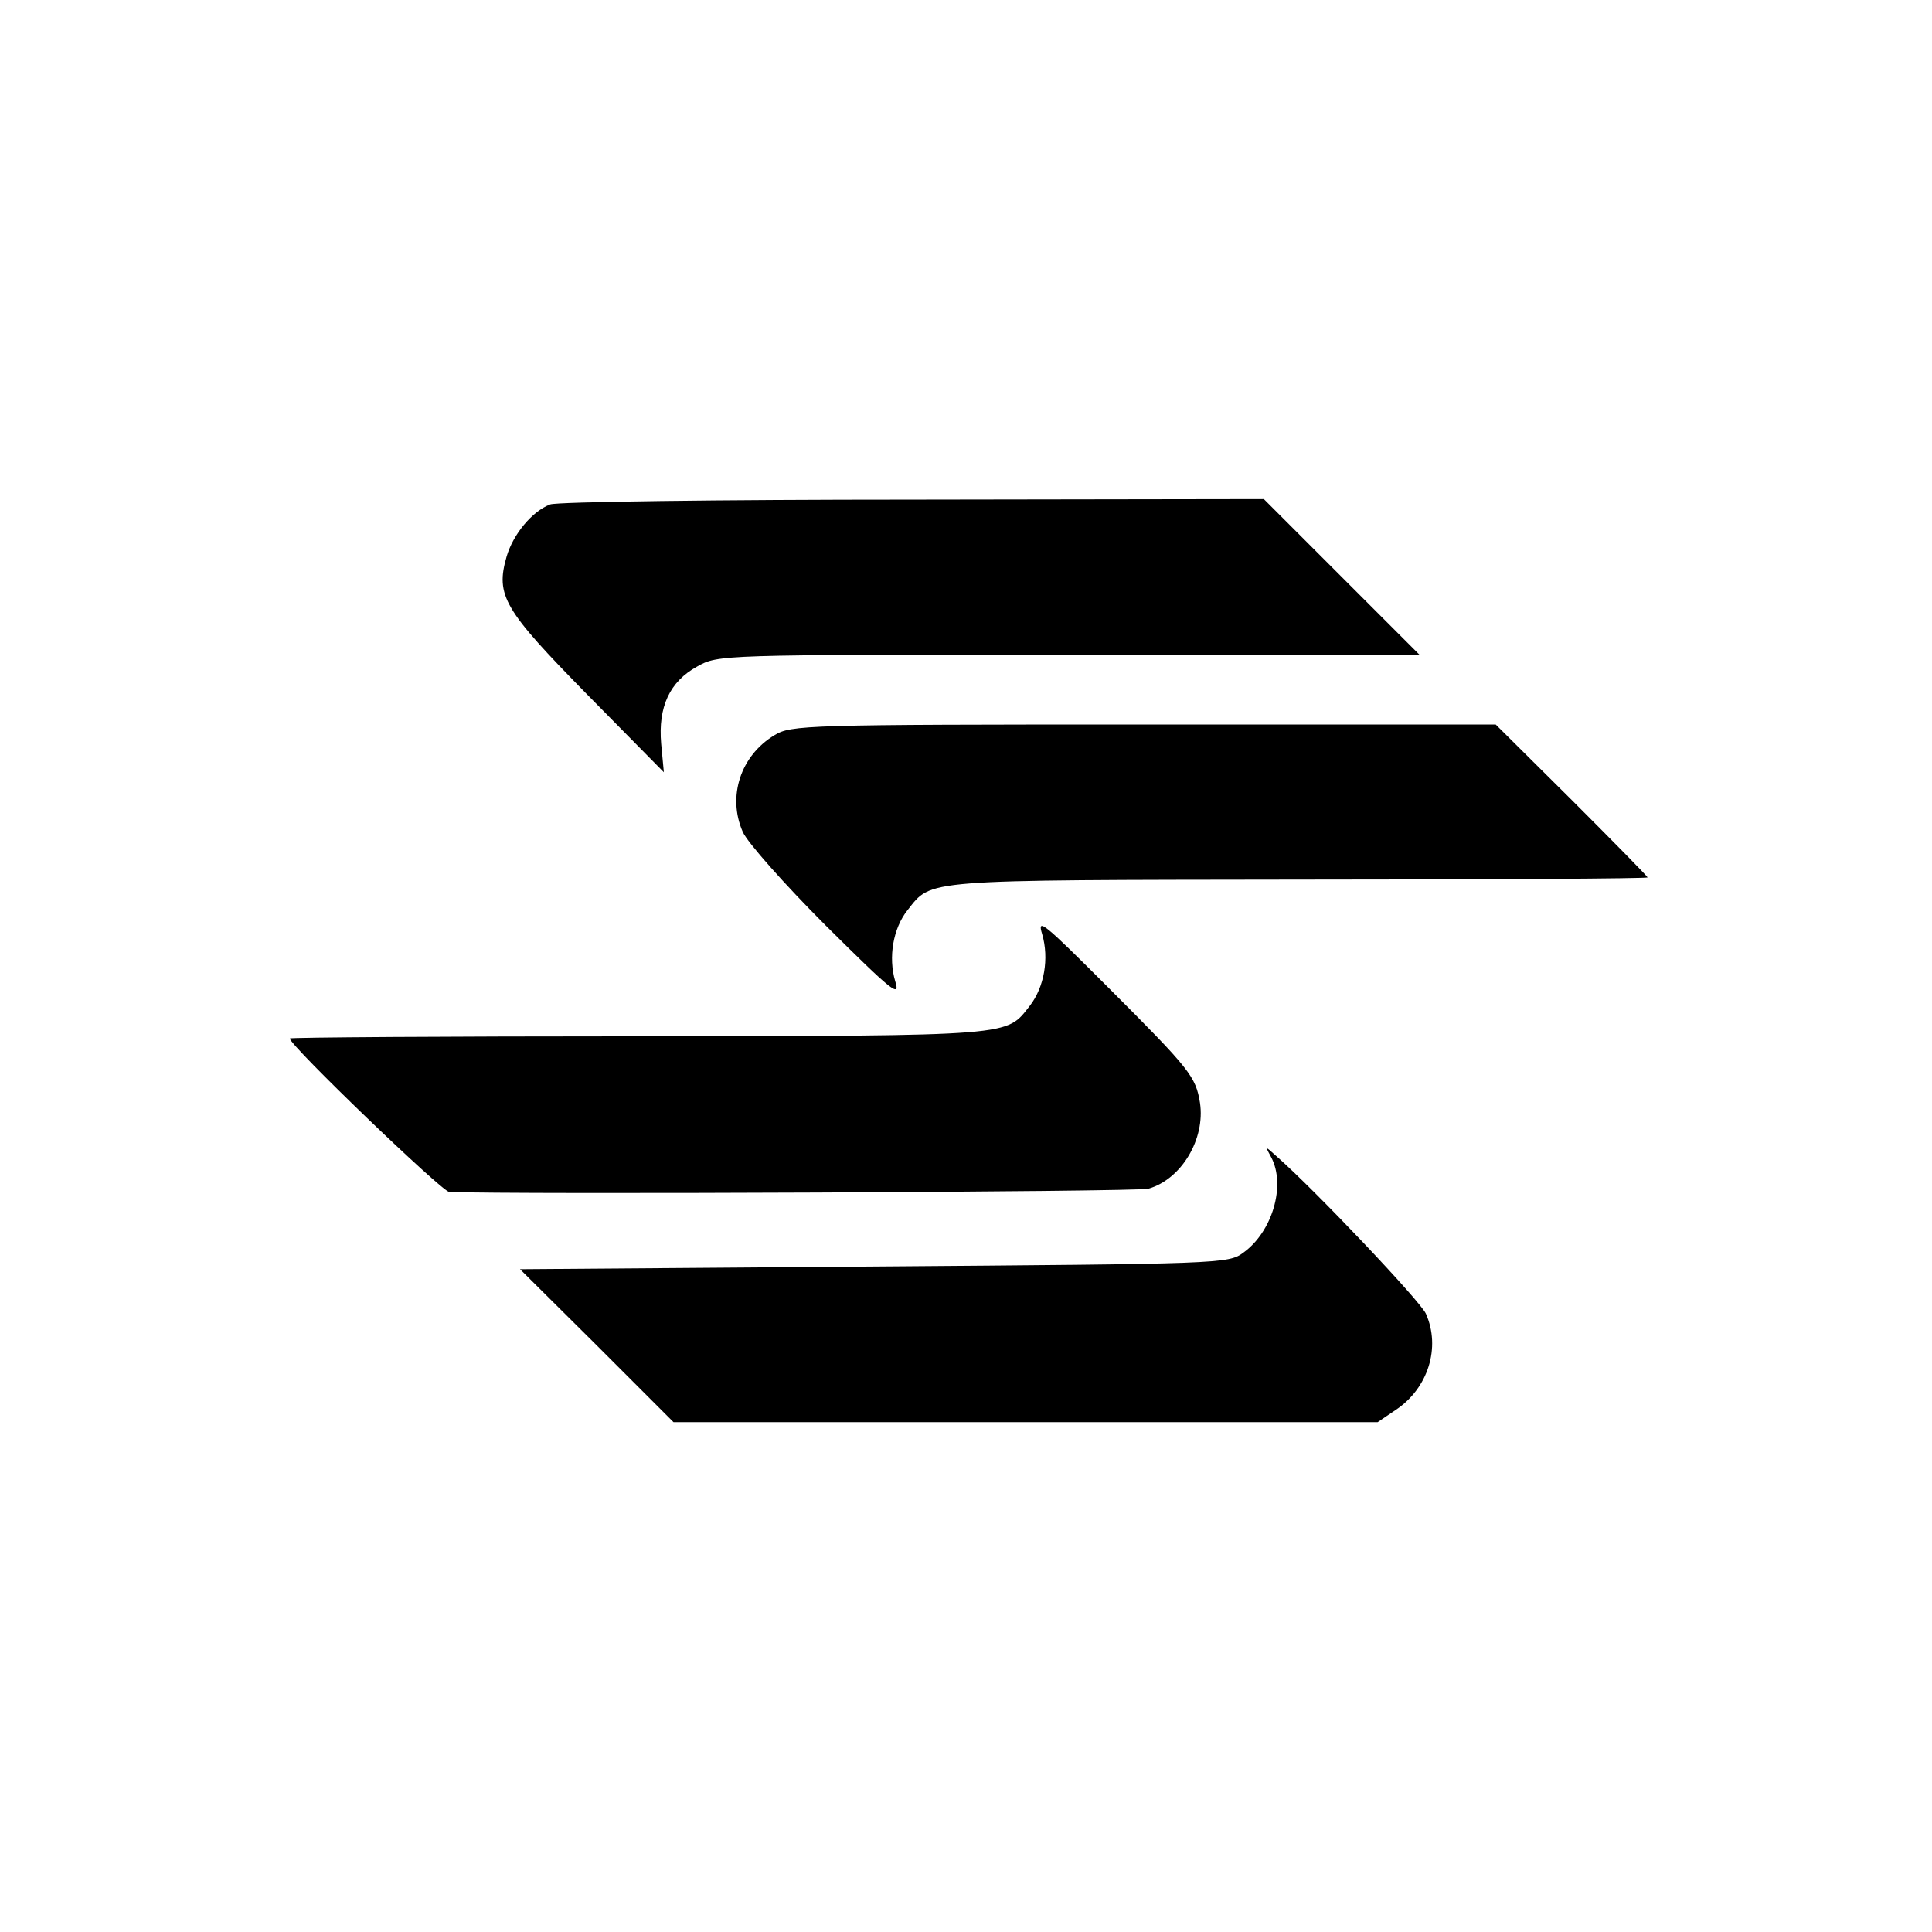
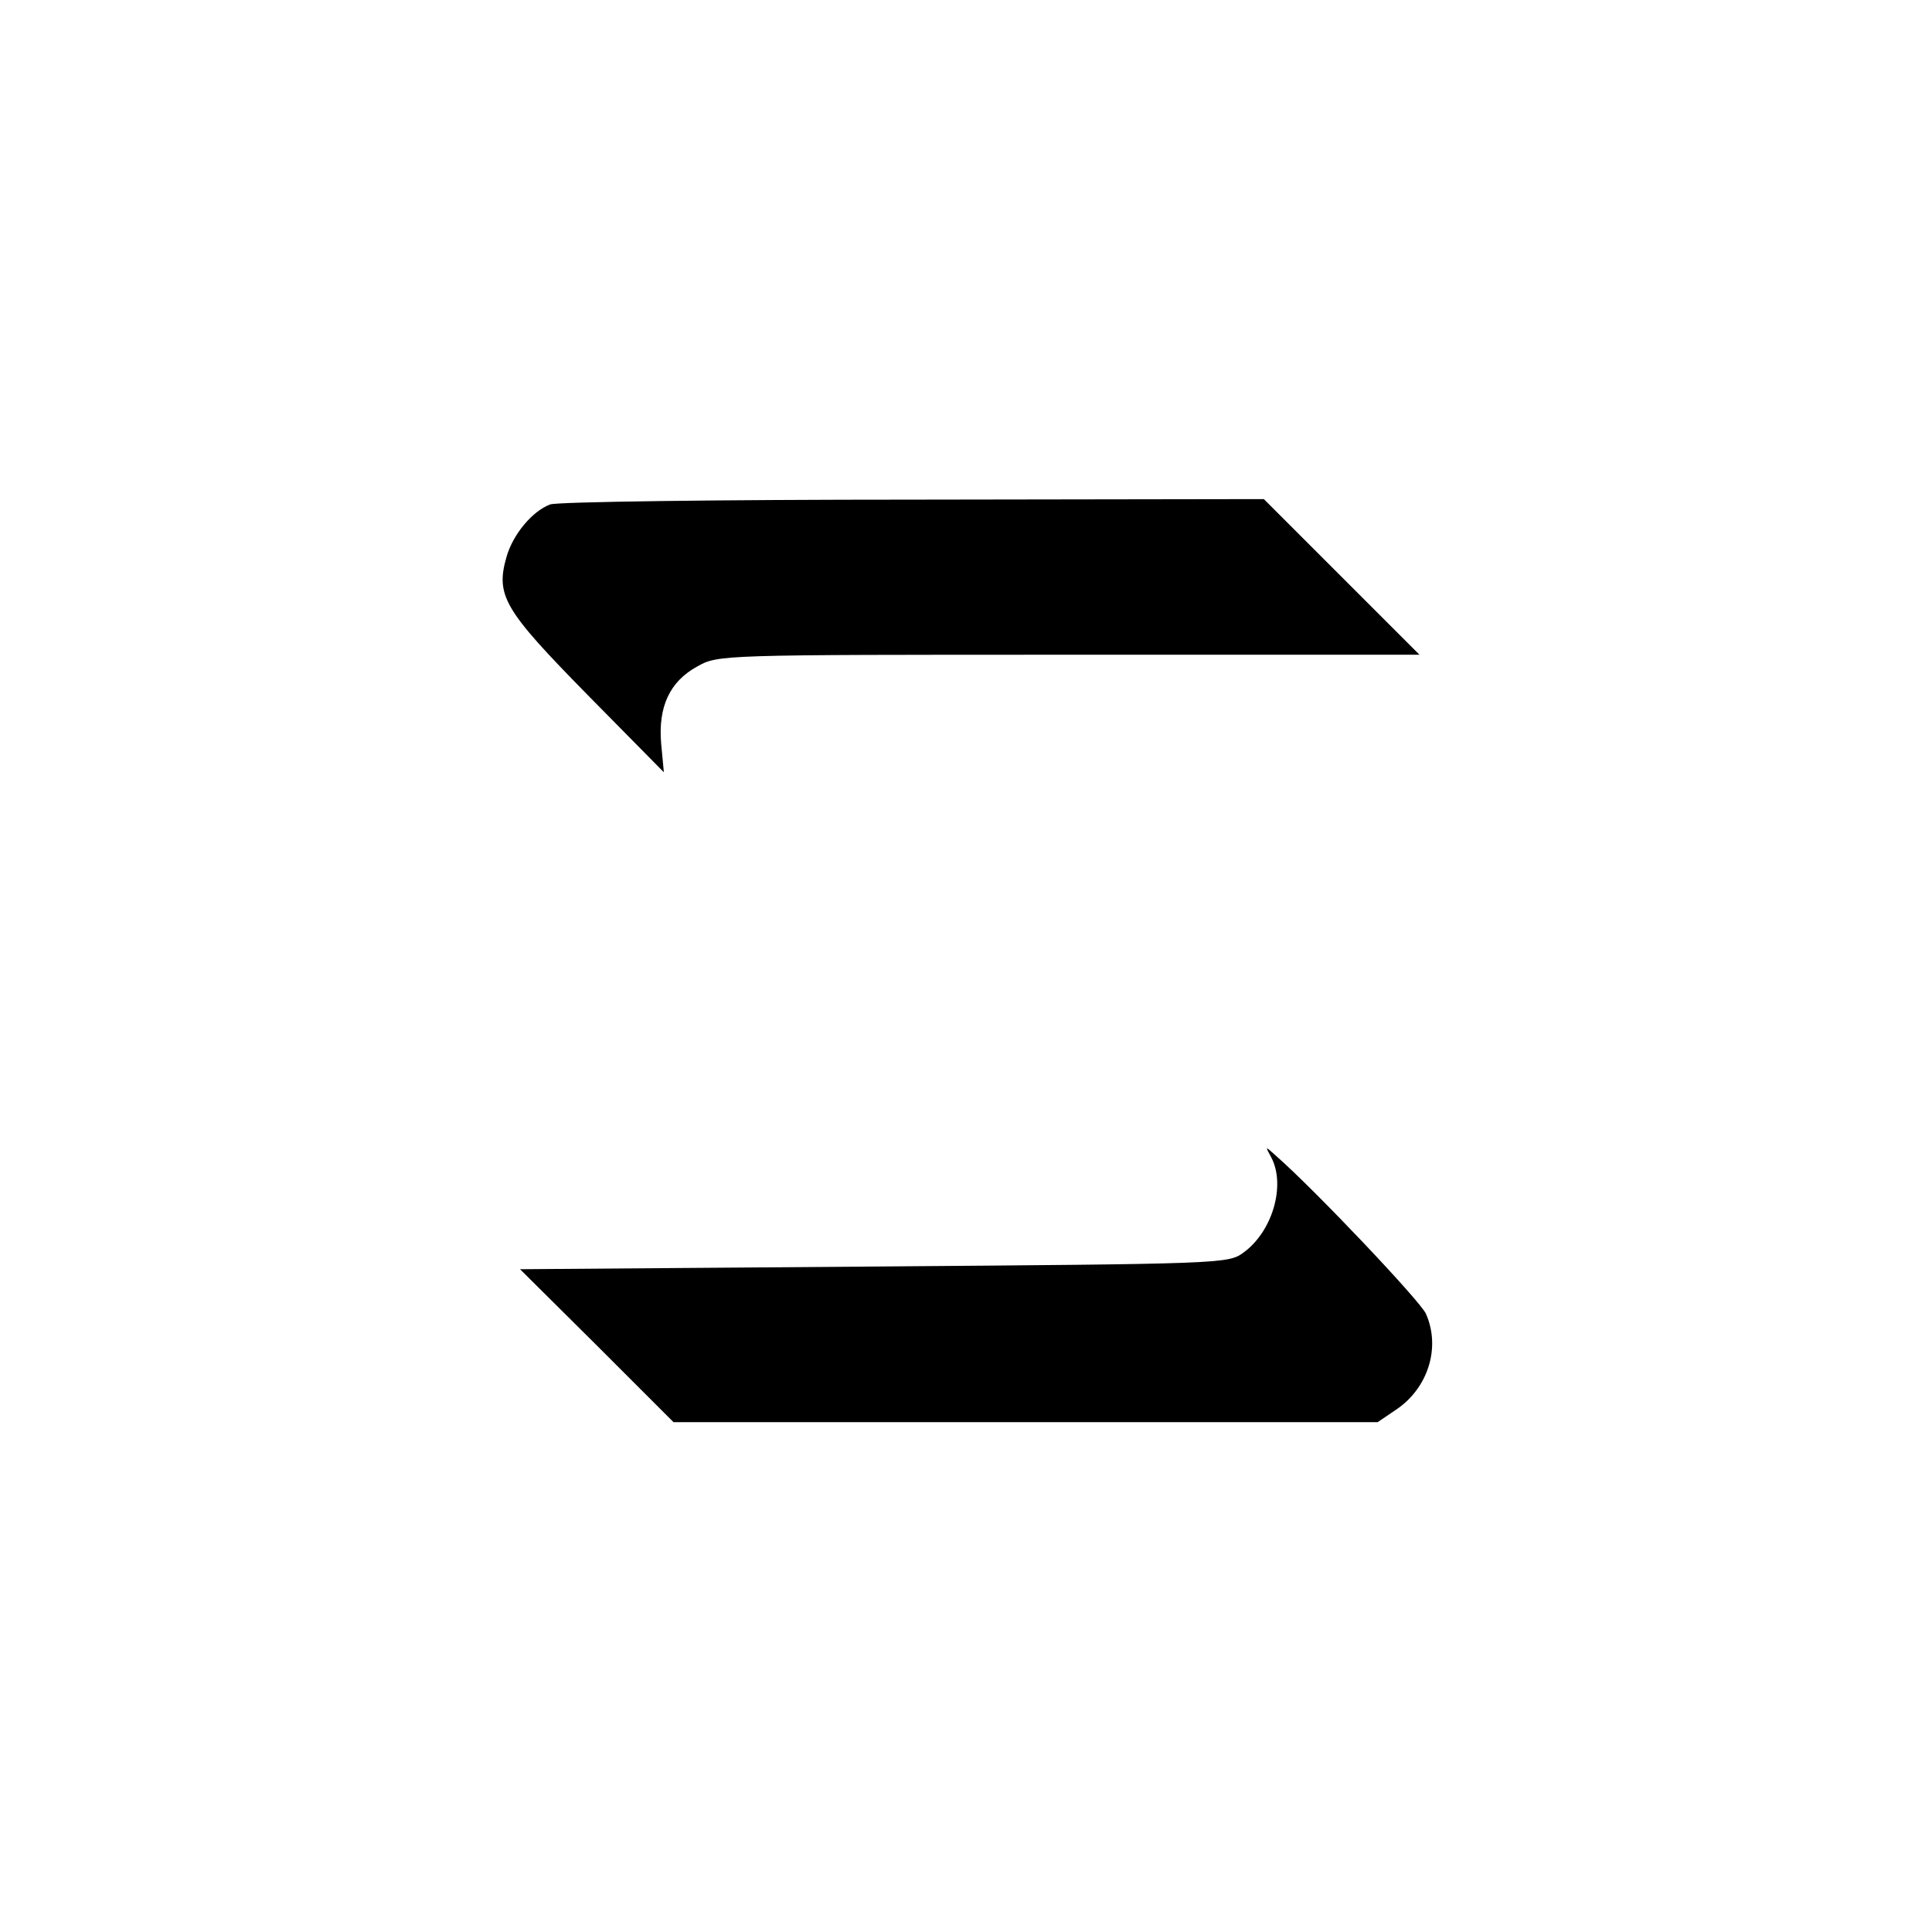
<svg xmlns="http://www.w3.org/2000/svg" version="1" width="480" height="480" viewBox="0 0 360 360">
  <path d="M102.5 94c-3.4 1.3-6.9 5.6-8.1 9.7-2.1 7.3-.5 9.9 15 25.7l14.3 14.5-.5-5.3c-.6-6.9 1.6-11.6 6.7-14.4 3.9-2.2 4.1-2.2 69.2-2.2h65.4L250 107.5 235.5 93l-65.5.1c-36 0-66.4.4-67.5.9z" />
-   <path d="M144.3 137c-6.3 3.8-8.8 11.4-5.9 18 .8 1.9 7.8 9.8 15.5 17.5 12.5 12.4 13.9 13.5 12.9 10.3-1.3-4.4-.4-9.8 2.3-13.2 4.6-5.8 2.2-5.6 72.9-5.7 35.7 0 65-.2 65-.4s-6.4-6.7-14.1-14.4L278.7 135h-65.6c-63.3 0-65.7.1-68.8 2z" />
-   <path d="M194.2 174.1c1.3 4.5.4 9.8-2.3 13.3-4.5 5.7-2.2 5.6-72.8 5.7-35.8 0-65.1.2-65.1.4 0 1.3 28.3 28.5 29.7 28.6 11.3.5 128.5 0 130.3-.6 6.2-1.8 10.6-9.3 9.6-16-.8-4.9-1.8-6.2-17.1-21.5-12.1-12.1-13.3-13.1-12.3-9.9z" />
  <path d="M236.9 215.7c2.7 5.2.2 13.8-5.2 17.7-2.8 2.1-4.1 2.1-68.8 2.6l-66 .5 14.3 14.2 14.3 14.3h131.2l3.4-2.3c6-4 8.4-11.6 5.6-17.9-1-2.3-20.6-23-27.9-29.4-2.1-1.9-2.1-1.9-.9.3z" />
</svg>